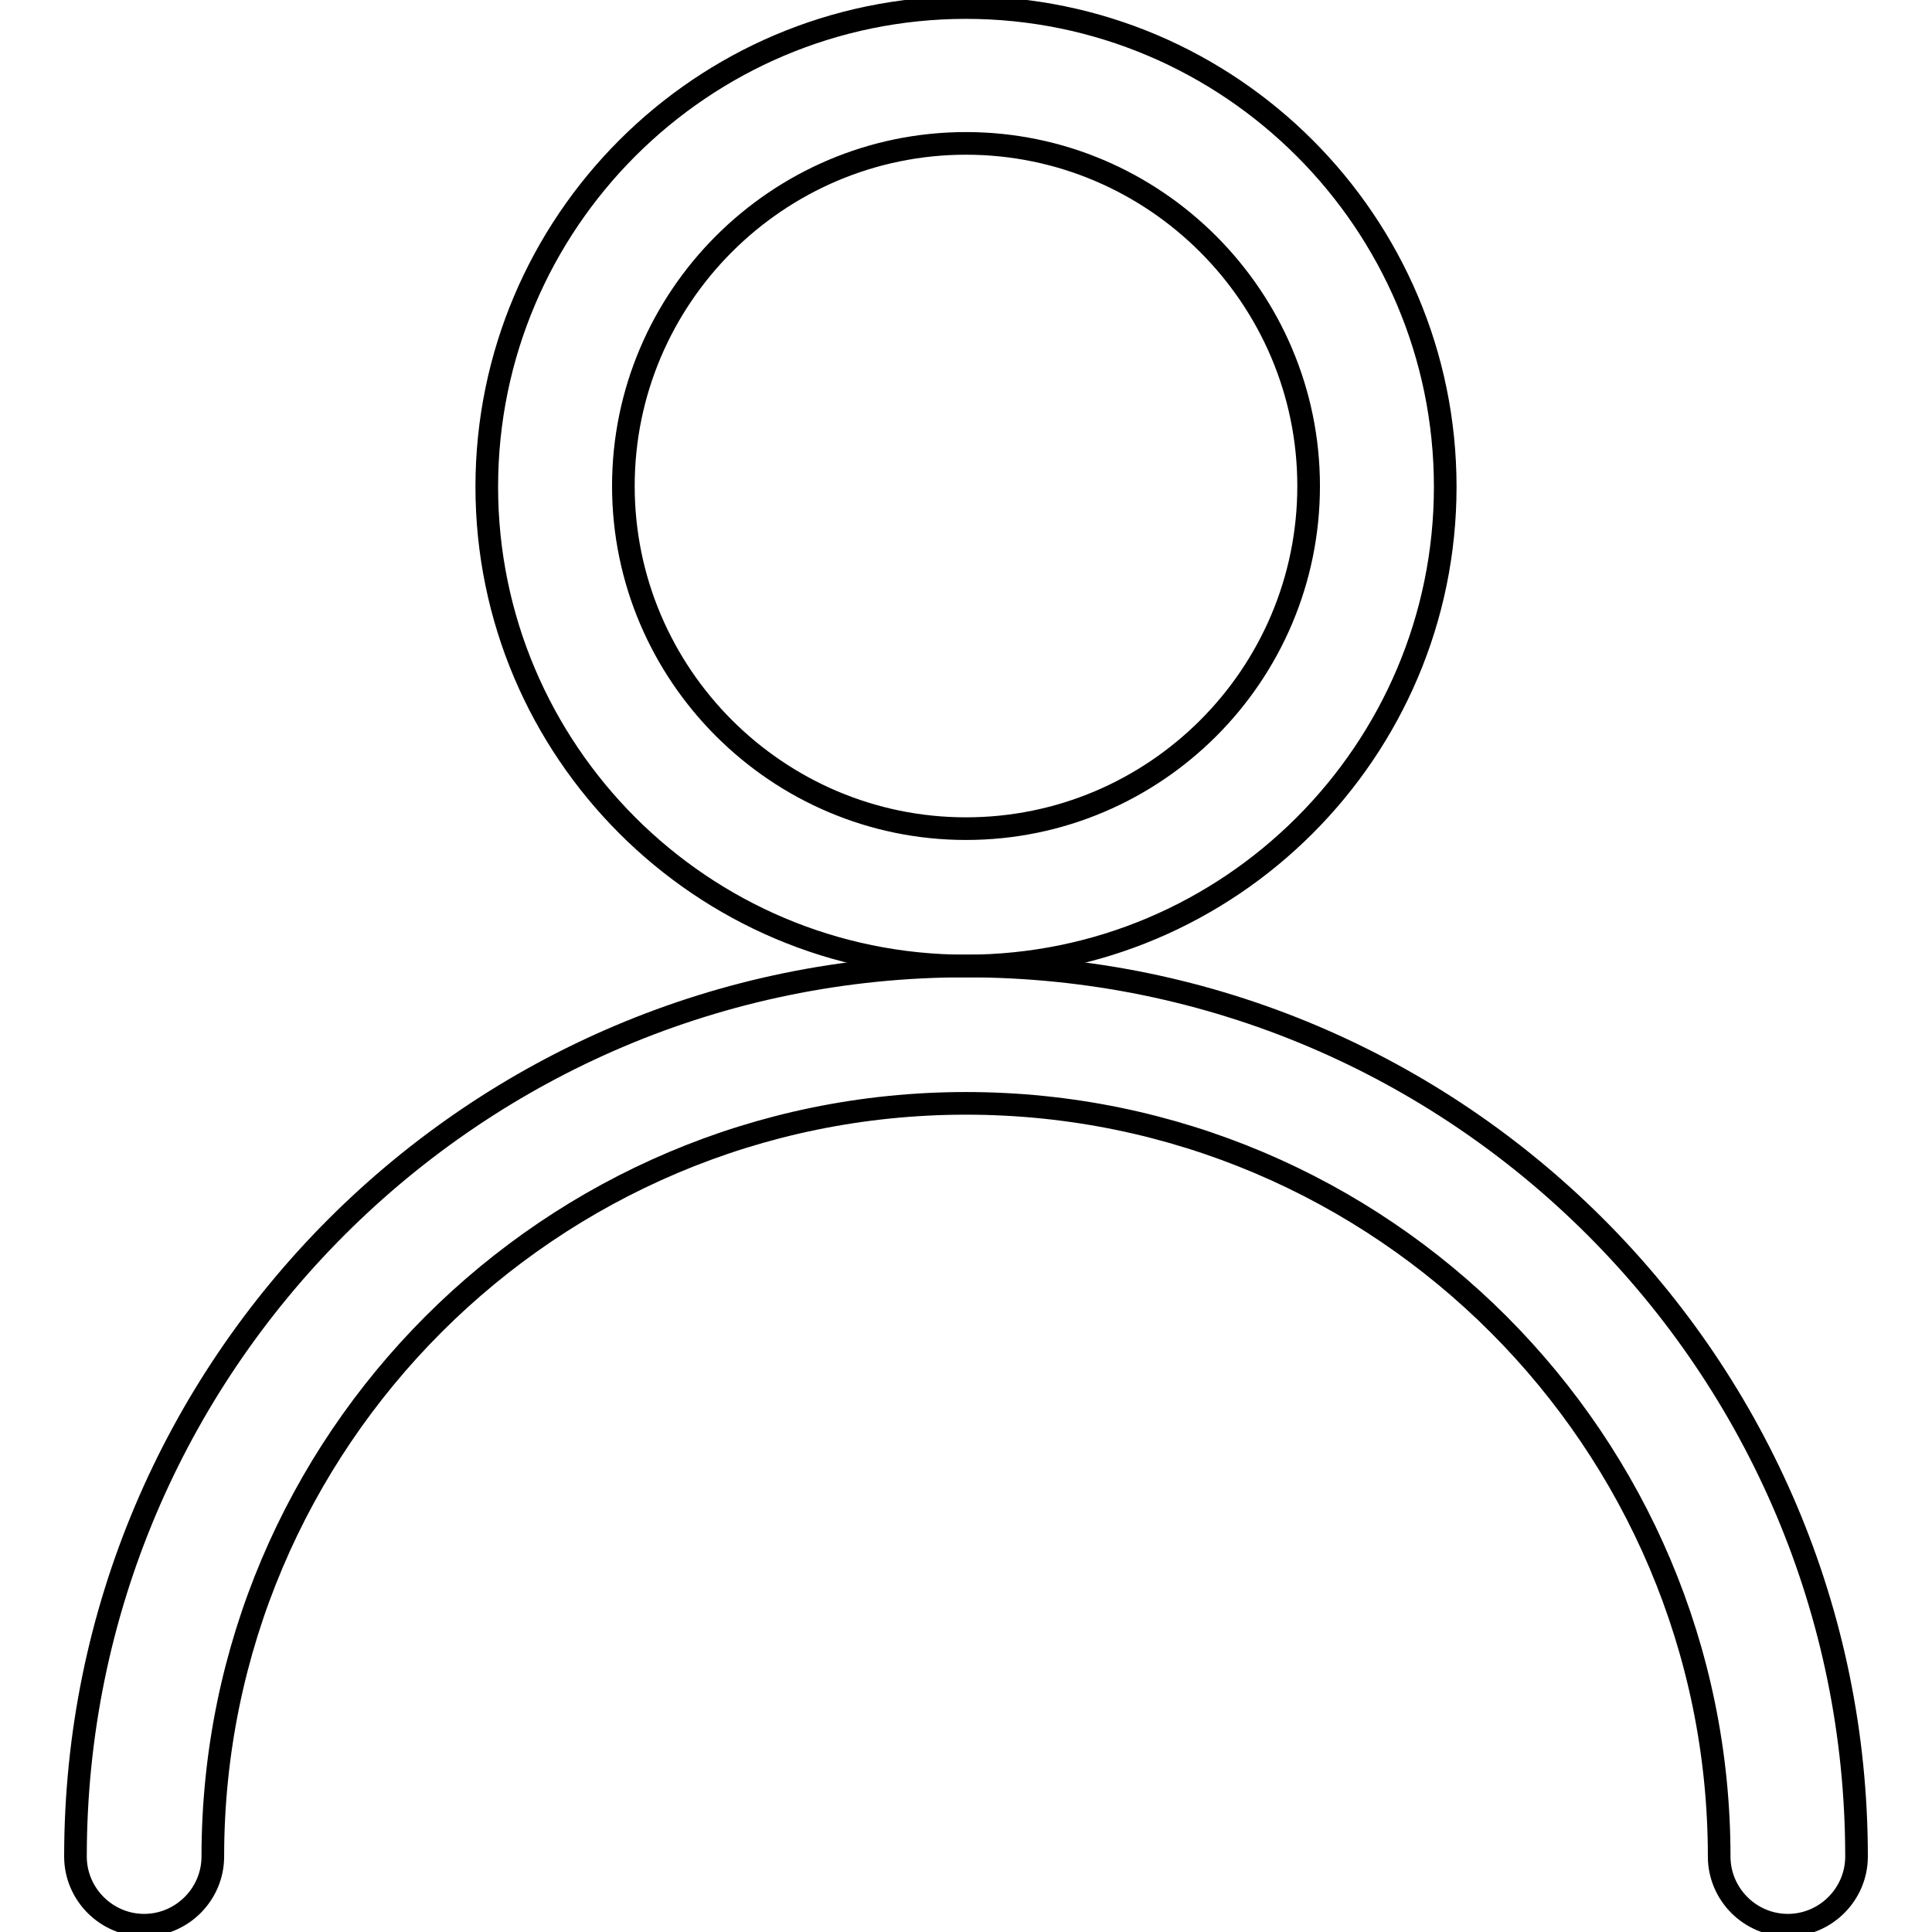
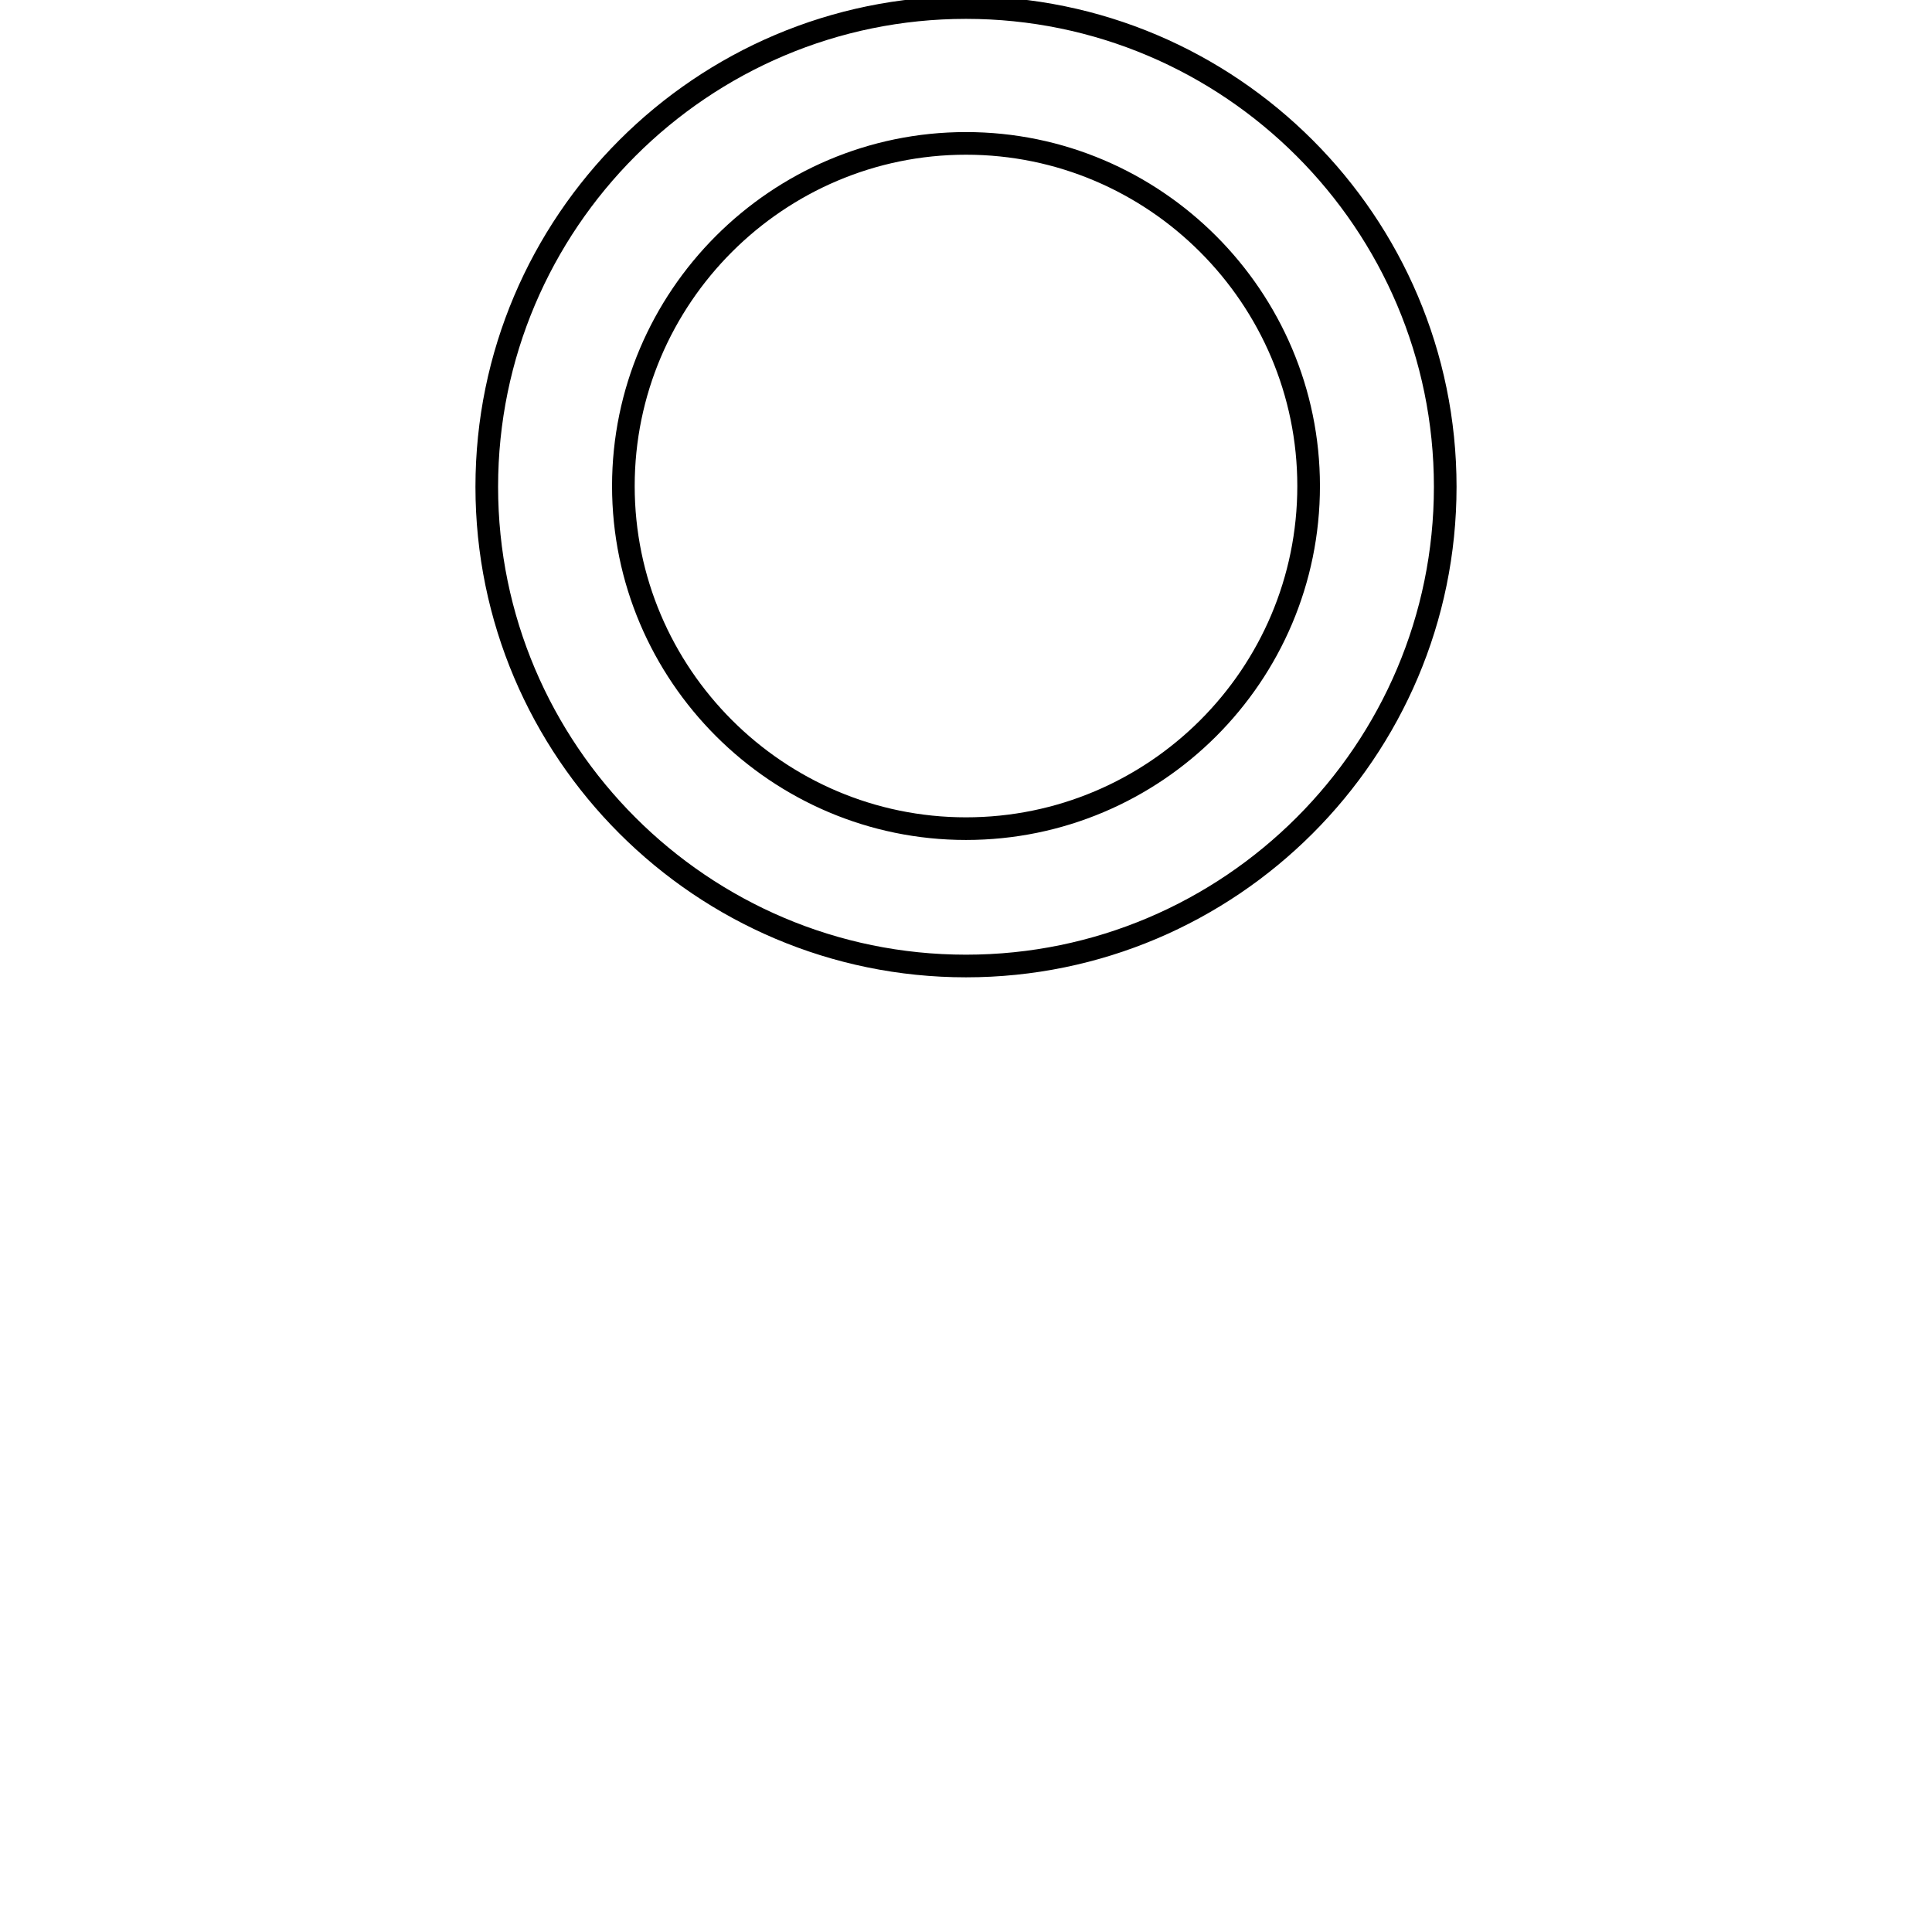
<svg xmlns="http://www.w3.org/2000/svg" version="1.1" x="0px" y="0px" viewBox="0 0 256 256" enable-background="new 0 0 256 256" xml:space="preserve">
  <g>
    <g>
-       <path stroke-width="3" fill-opacity="0" stroke="#000000" d="M191.5,64.5c0-35-28.5-63.5-63.5-63.5c-35,0-63.5,28.5-63.5,63.5S93,128,128,128C163,128,191.5,99.5,191.5,64.5z M128,109.8c-25,0-45.4-20.4-45.4-45.4c0-25,20.4-45.4,45.4-45.4c25,0,45.4,20.4,45.4,45.4C173.4,89.5,153,109.8,128,109.8z" />
-       <path stroke-width="3" fill-opacity="0" stroke="#000000" d="M128,128c-65.1,0-118,52.9-118,118c0,5,4.1,9.1,9.1,9.1c5,0,9.1-4.1,9.1-9.1c0-55.1,44.8-99.8,99.8-99.8c55.1,0,99.8,44.8,99.8,99.8c0,5,4.1,9.1,9.1,9.1s9.1-4.1,9.1-9.1C246,180.9,193.1,128,128,128z" />
+       <path stroke-width="3" fill-opacity="0" stroke="#000000" d="M191.5,64.5c0-35-28.5-63.5-63.5-63.5c-35,0-63.5,28.5-63.5,63.5S93,128,128,128C163,128,191.5,99.5,191.5,64.5z M128,109.8c-25,0-45.4-20.4-45.4-45.4c0-25,20.4-45.4,45.4-45.4c25,0,45.4,20.4,45.4,45.4C173.4,89.5,153,109.8,128,109.8" />
    </g>
  </g>
</svg>